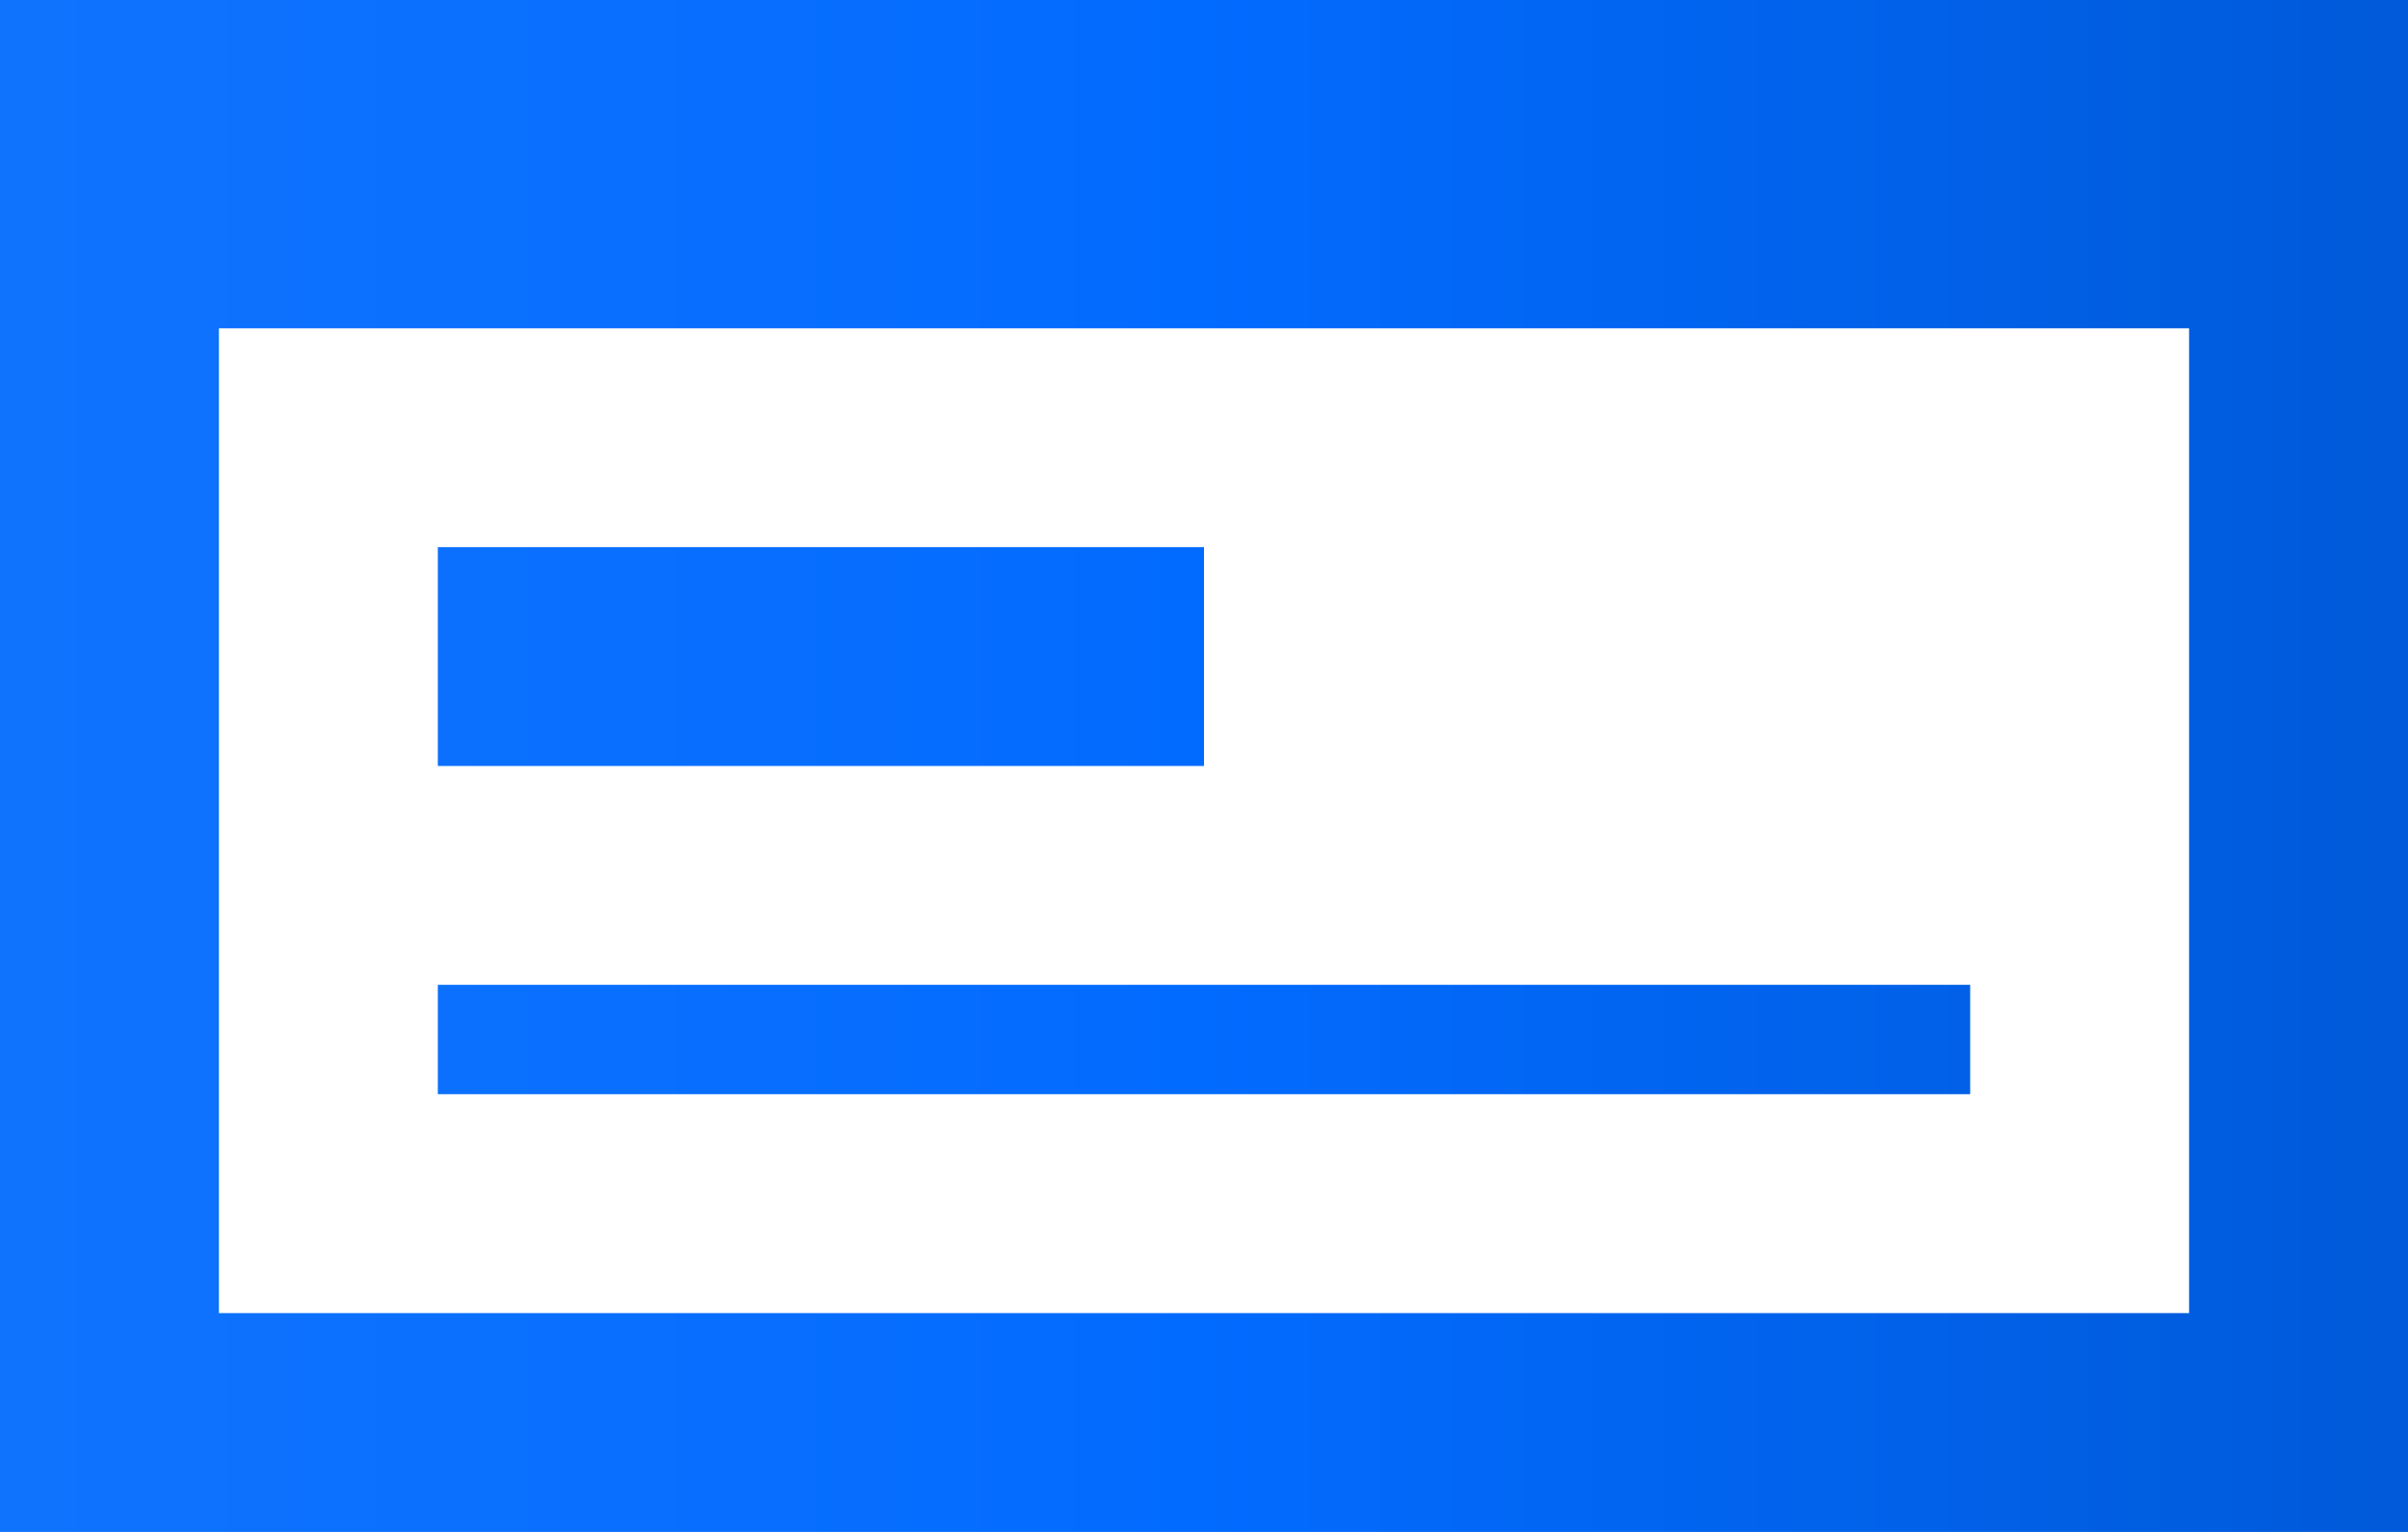
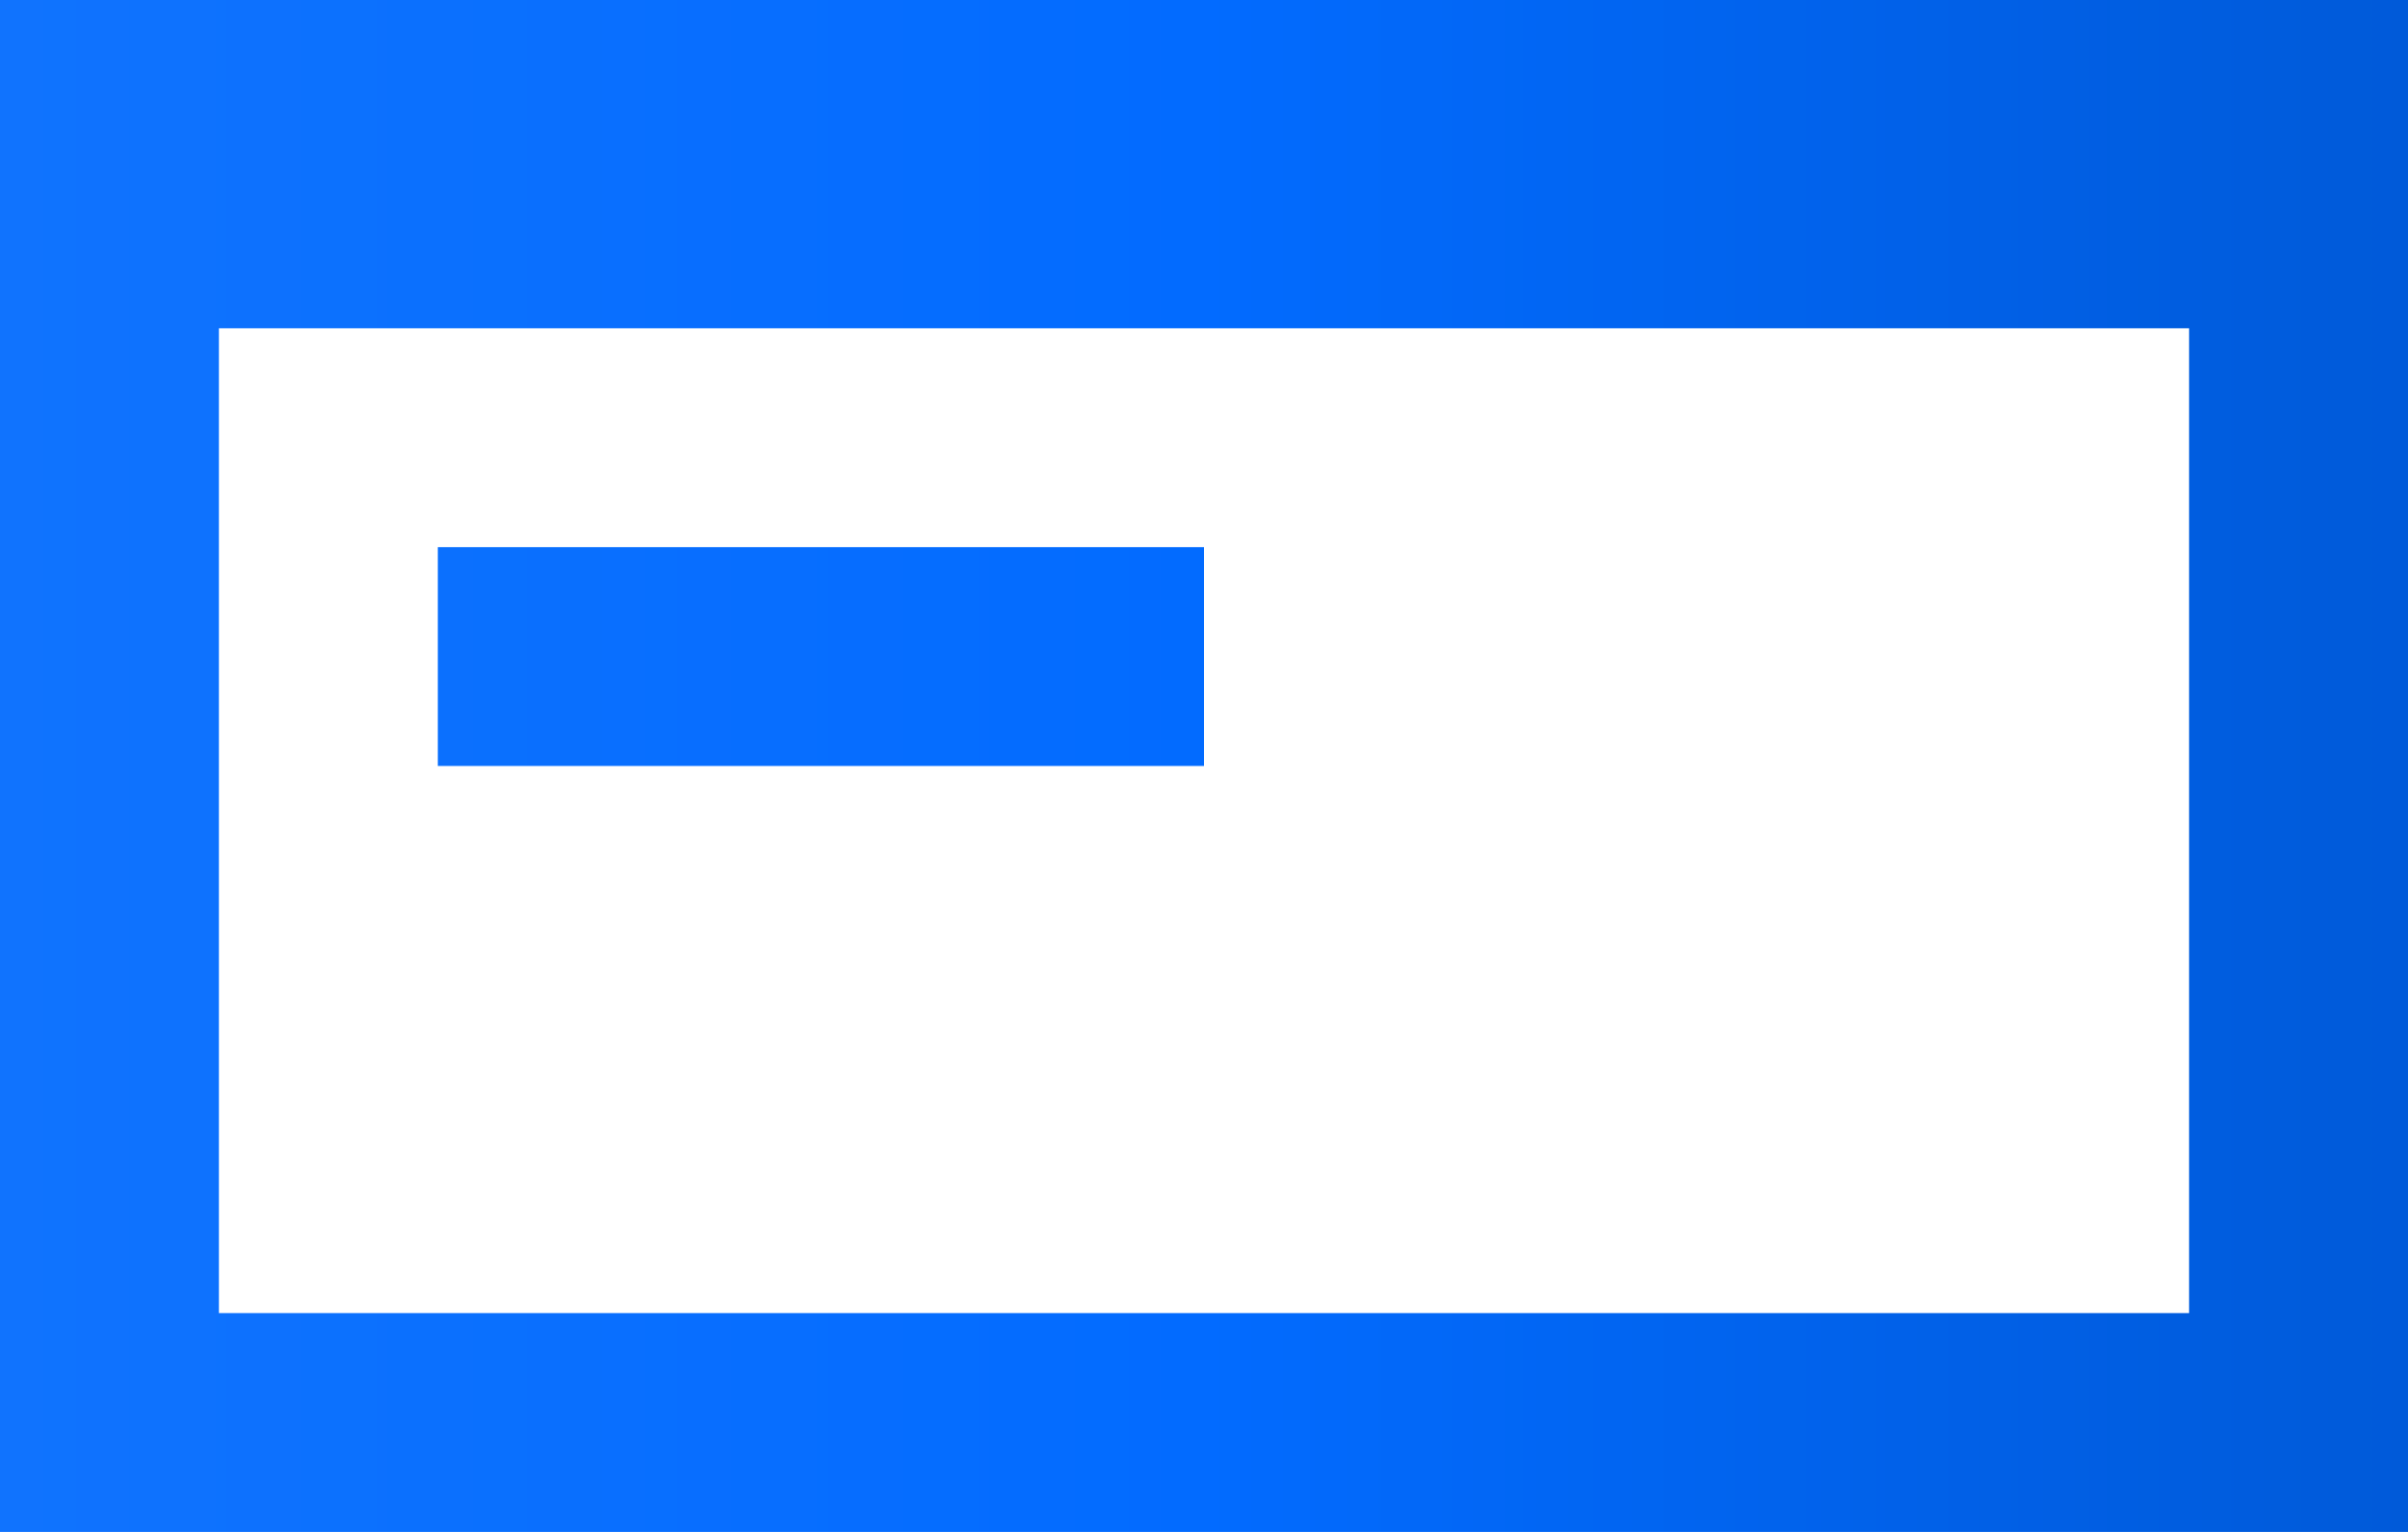
<svg xmlns="http://www.w3.org/2000/svg" width="22" height="14" viewBox="0 0 22 14" fill="none">
-   <path d="M4 9H18V10H4V9ZM20 12V3H2V12H20ZM0 0H22V14H0V0ZM4 5H11V7H4V5Z" fill="url(#paint0_linear_5376_3485)" />
+   <path d="M4 9H18V10V9ZM20 12V3H2V12H20ZM0 0H22V14H0V0ZM4 5H11V7H4V5Z" fill="url(#paint0_linear_5376_3485)" />
  <defs>
    <linearGradient id="paint0_linear_5376_3485" x1="0" y1="0" x2="22" y2="-3.60375e-09" gradientUnits="userSpaceOnUse">
      <stop stop-color="#1073FE" />
      <stop offset="0.5" stop-color="#026BFF" />
      <stop offset="1" stop-color="#005AD9" />
    </linearGradient>
  </defs>
</svg>